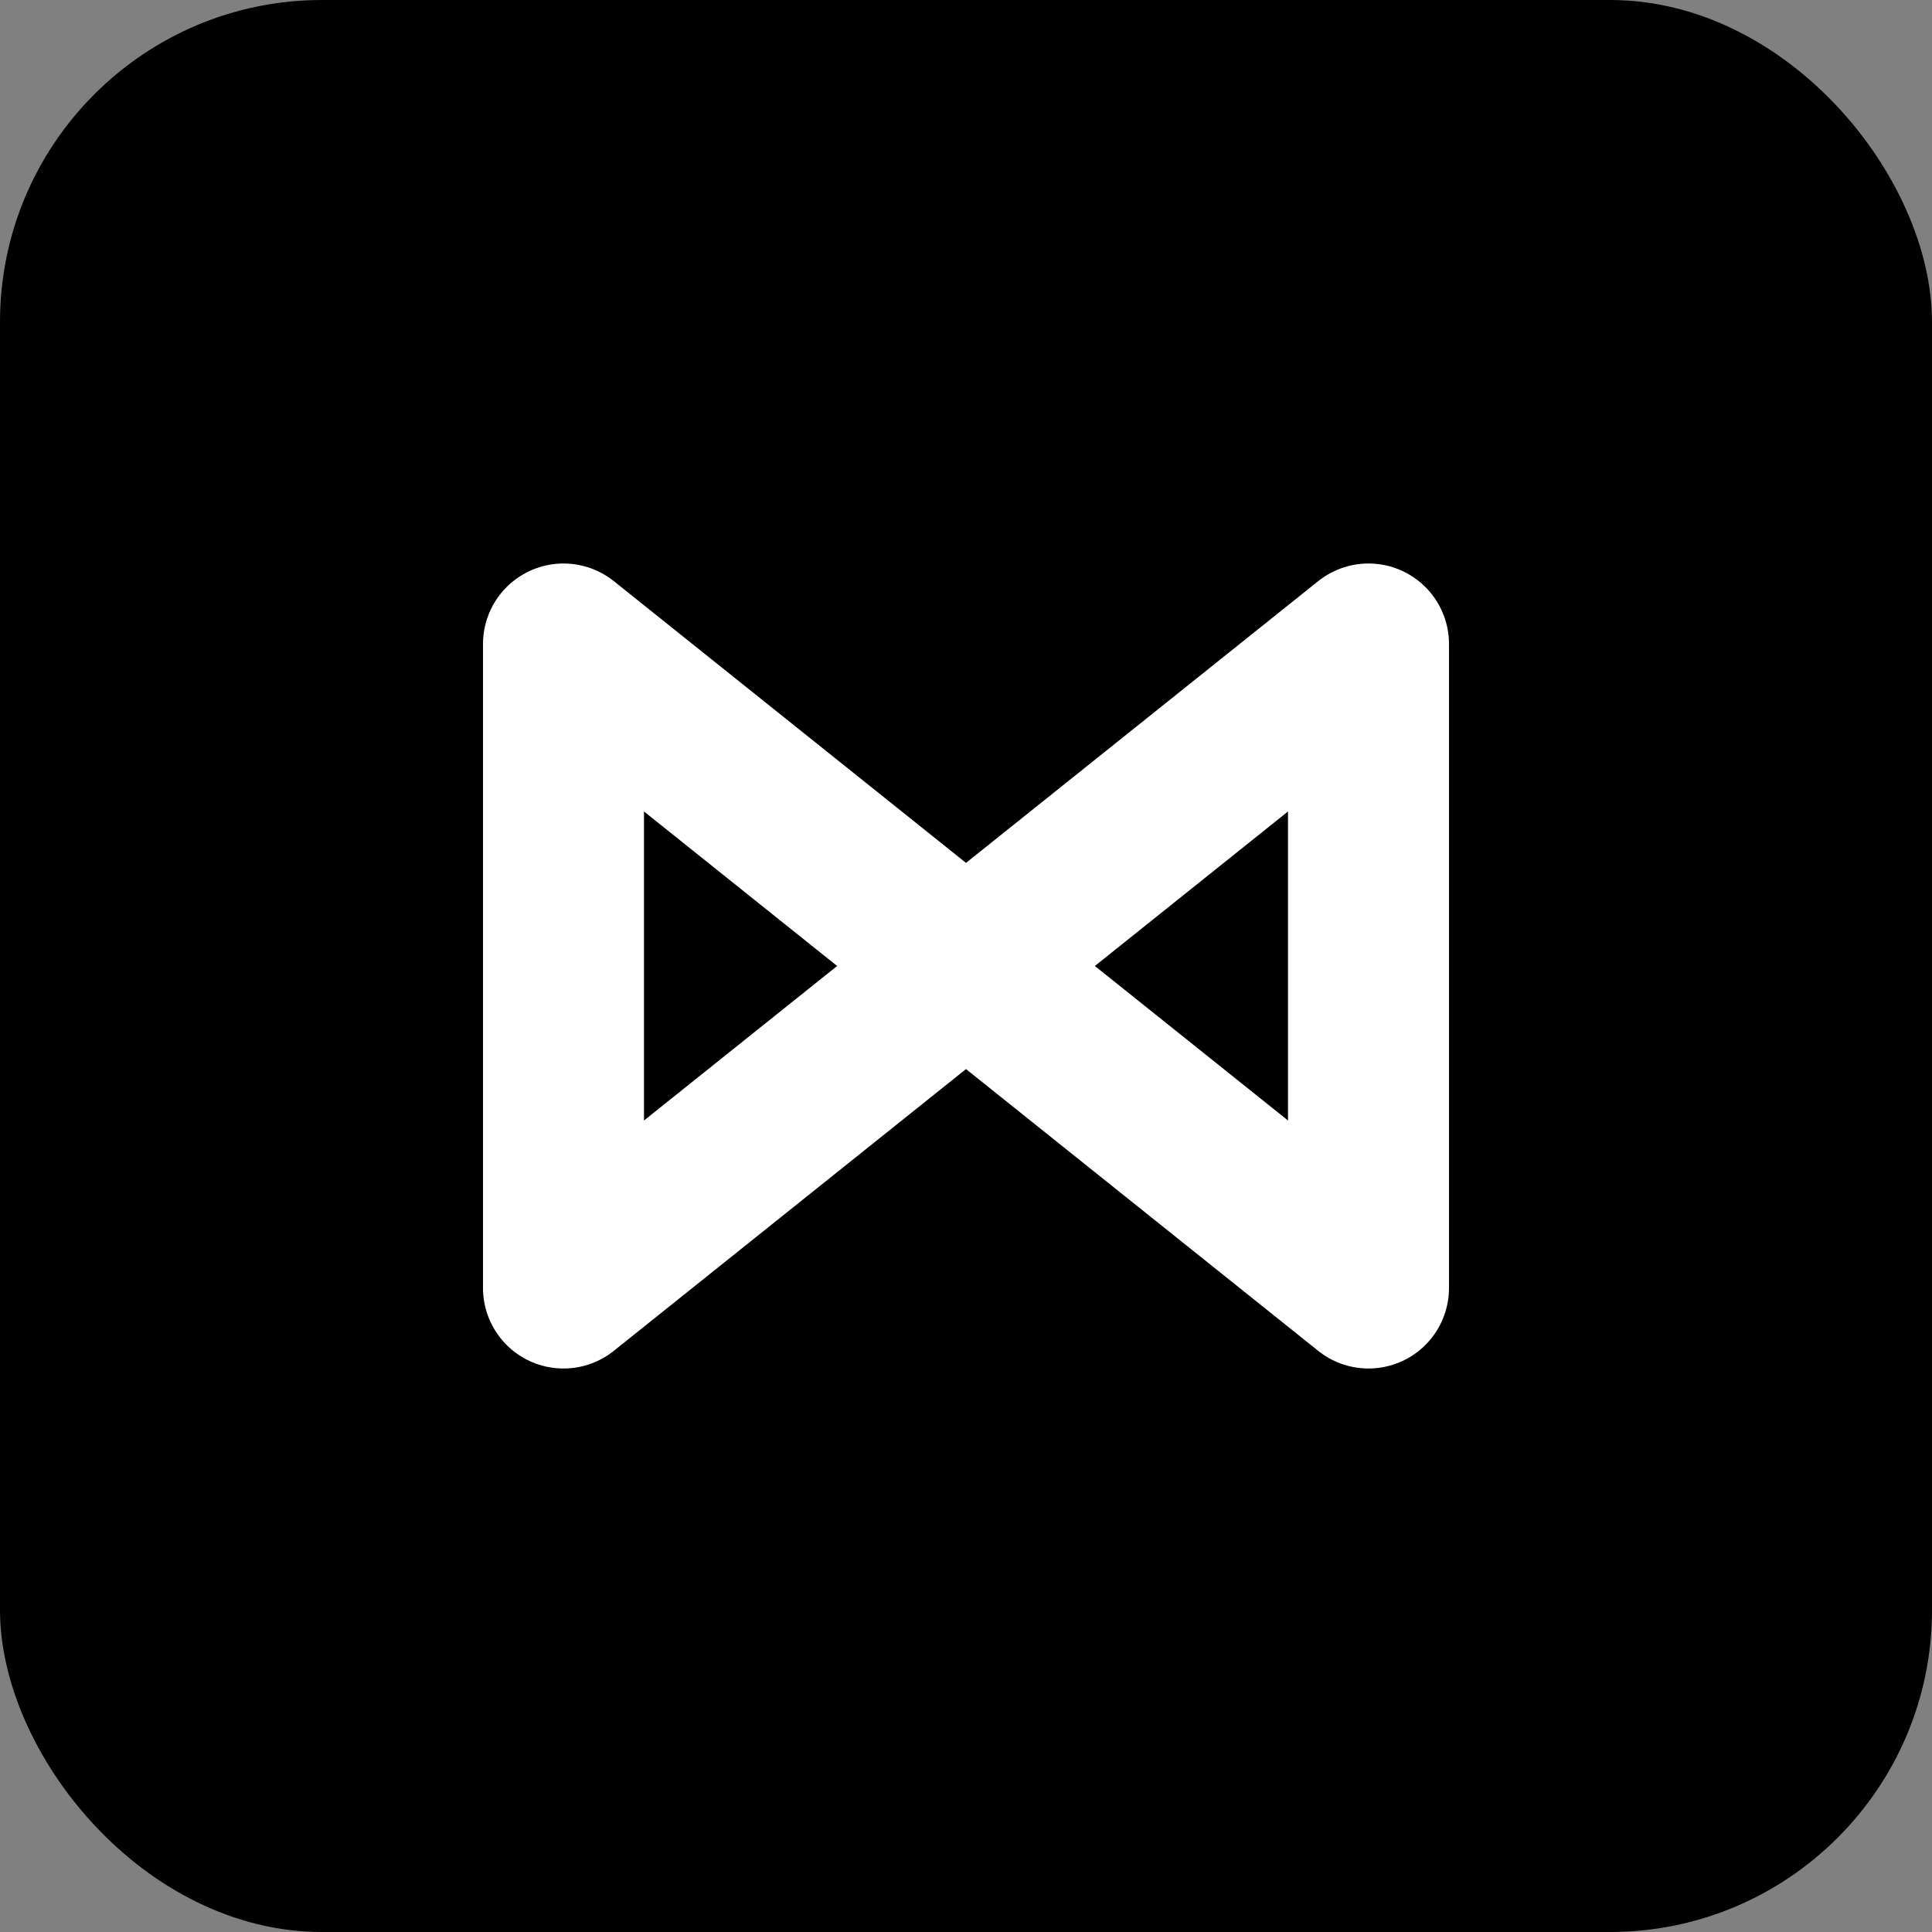
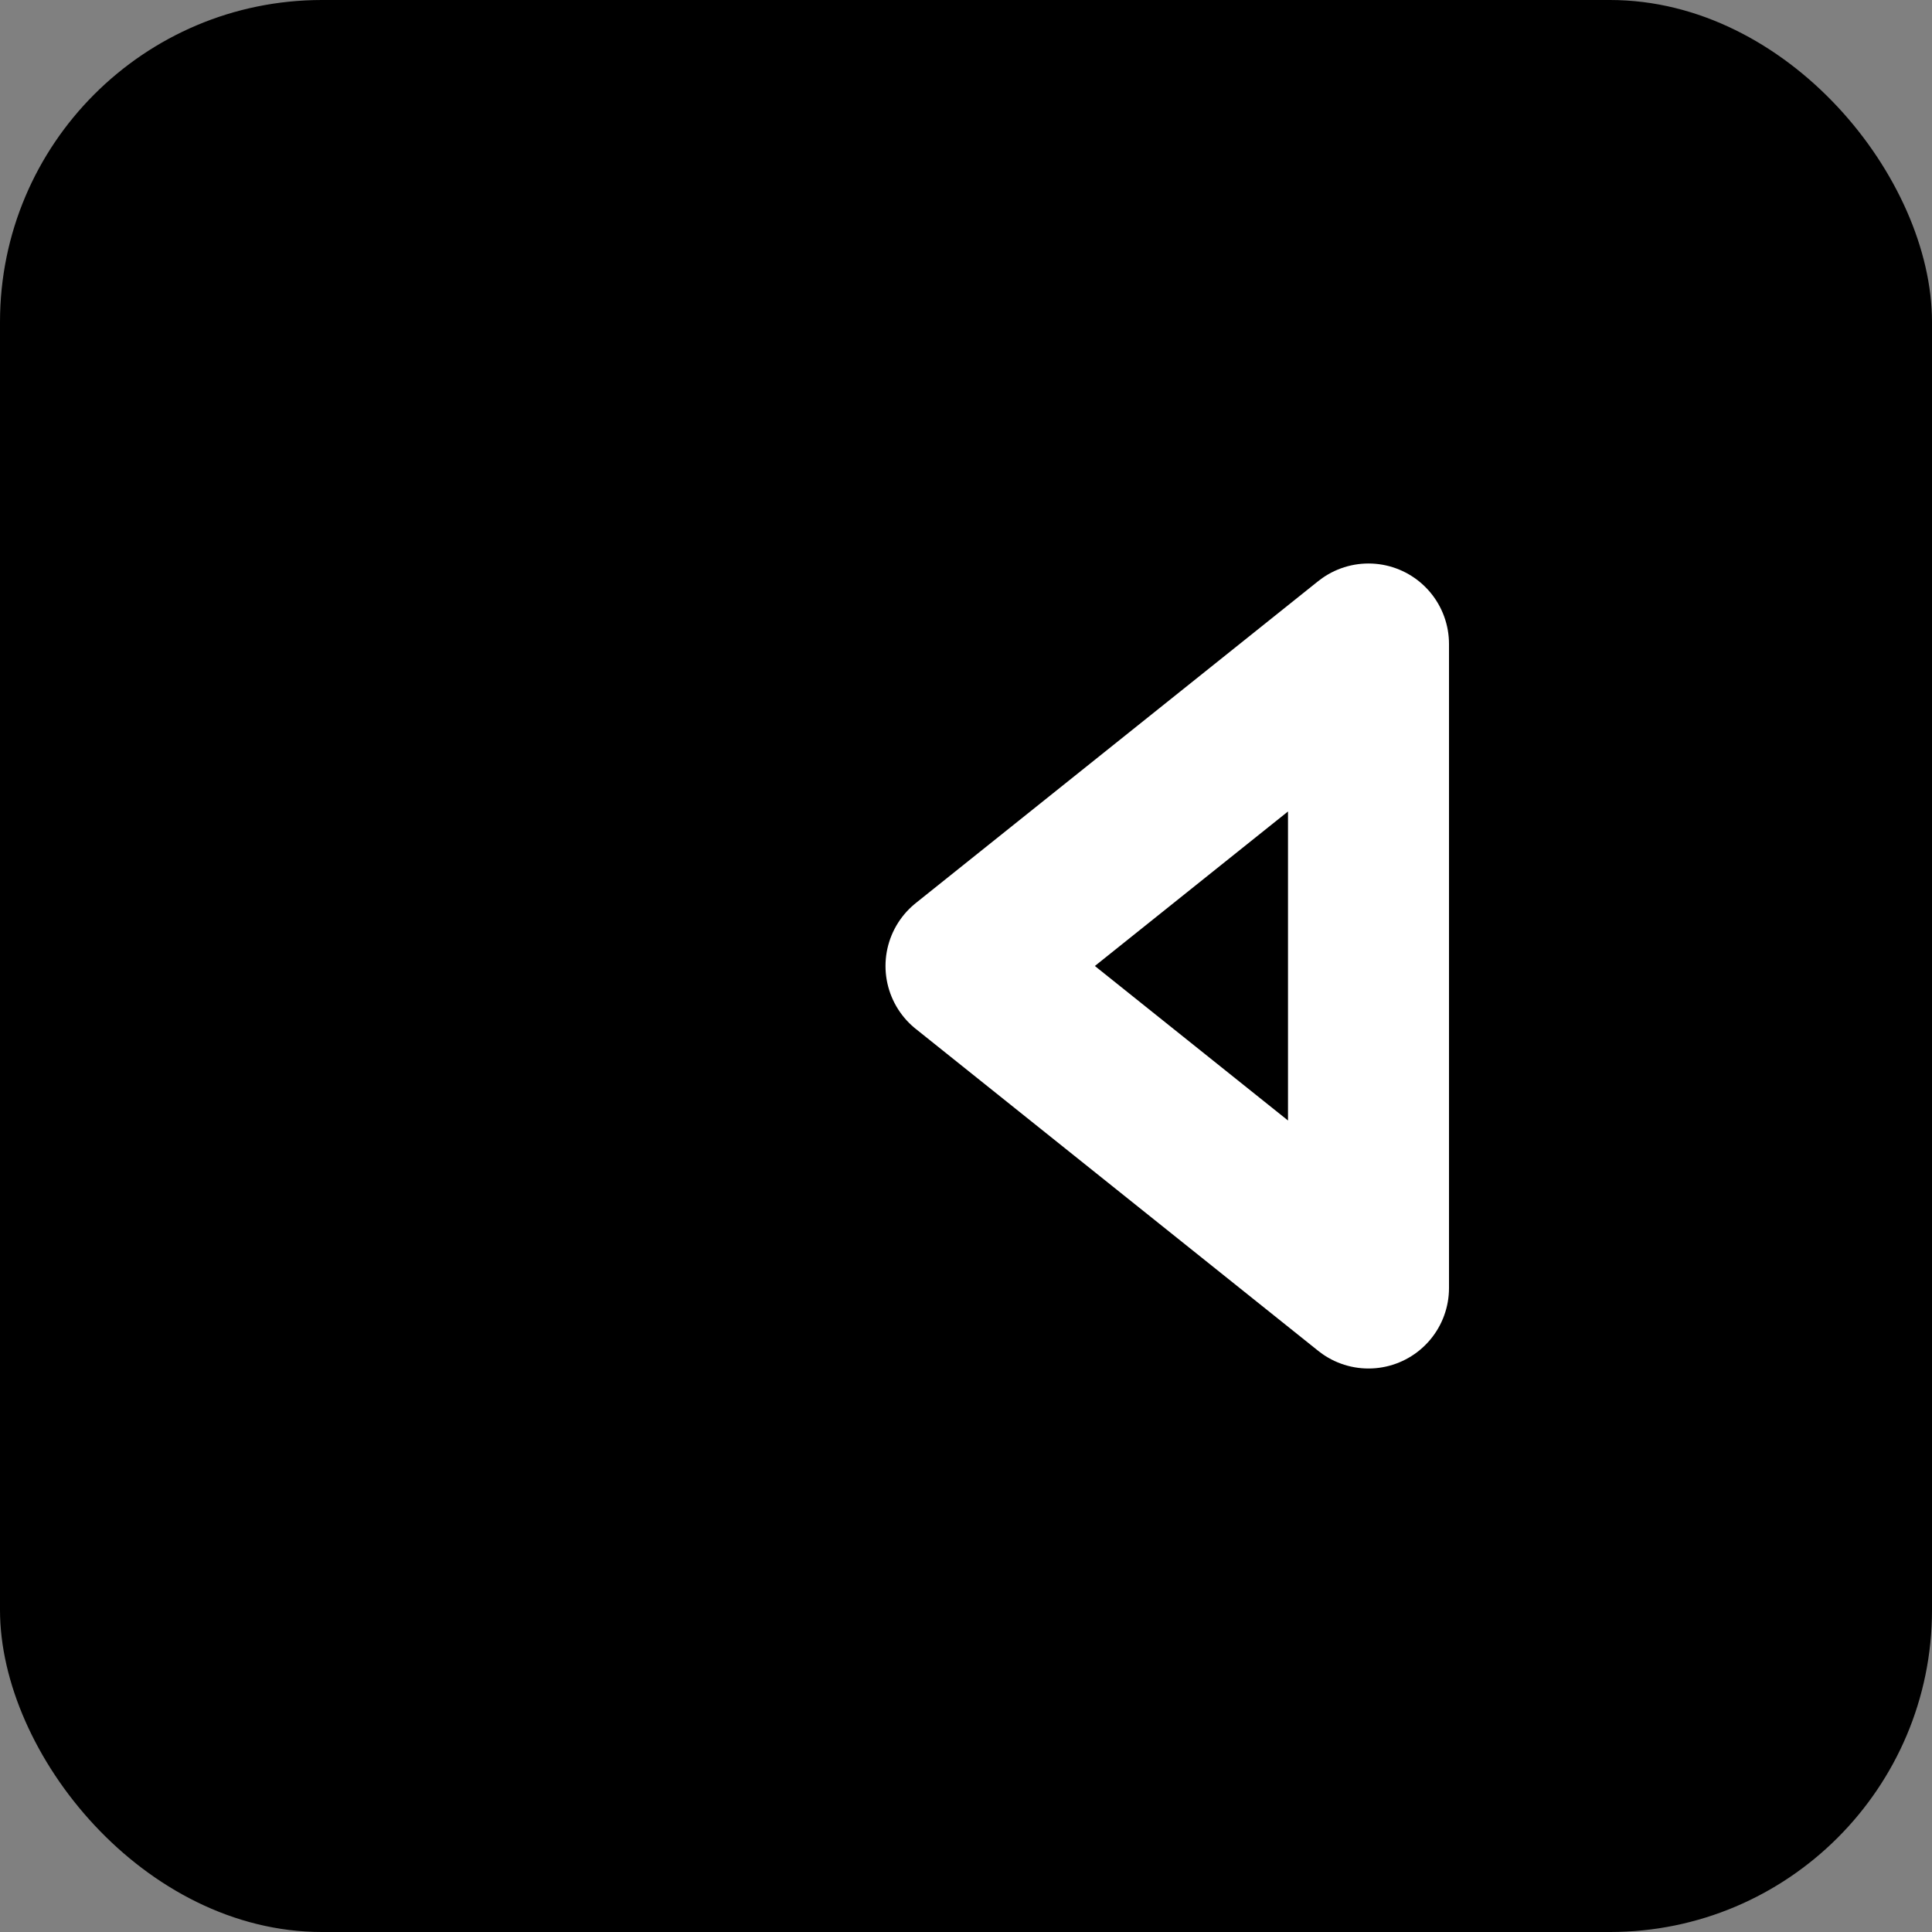
<svg xmlns="http://www.w3.org/2000/svg" viewBox="0 0 24 24" width="32" height="32">
  <rect x="0" y="0" width="24" height="24" fill="#808080" stroke="none" />
  <rect width="24" height="24" fill="black" rx="4" />
  <g fill="none" stroke="white" stroke-width="2" stroke-linecap="round" stroke-linejoin="round">
-     <path d="M7 8v8l5-4-5-4z" />
    <path d="M17 8v8l-5-4 5-4z" />
  </g>
</svg>